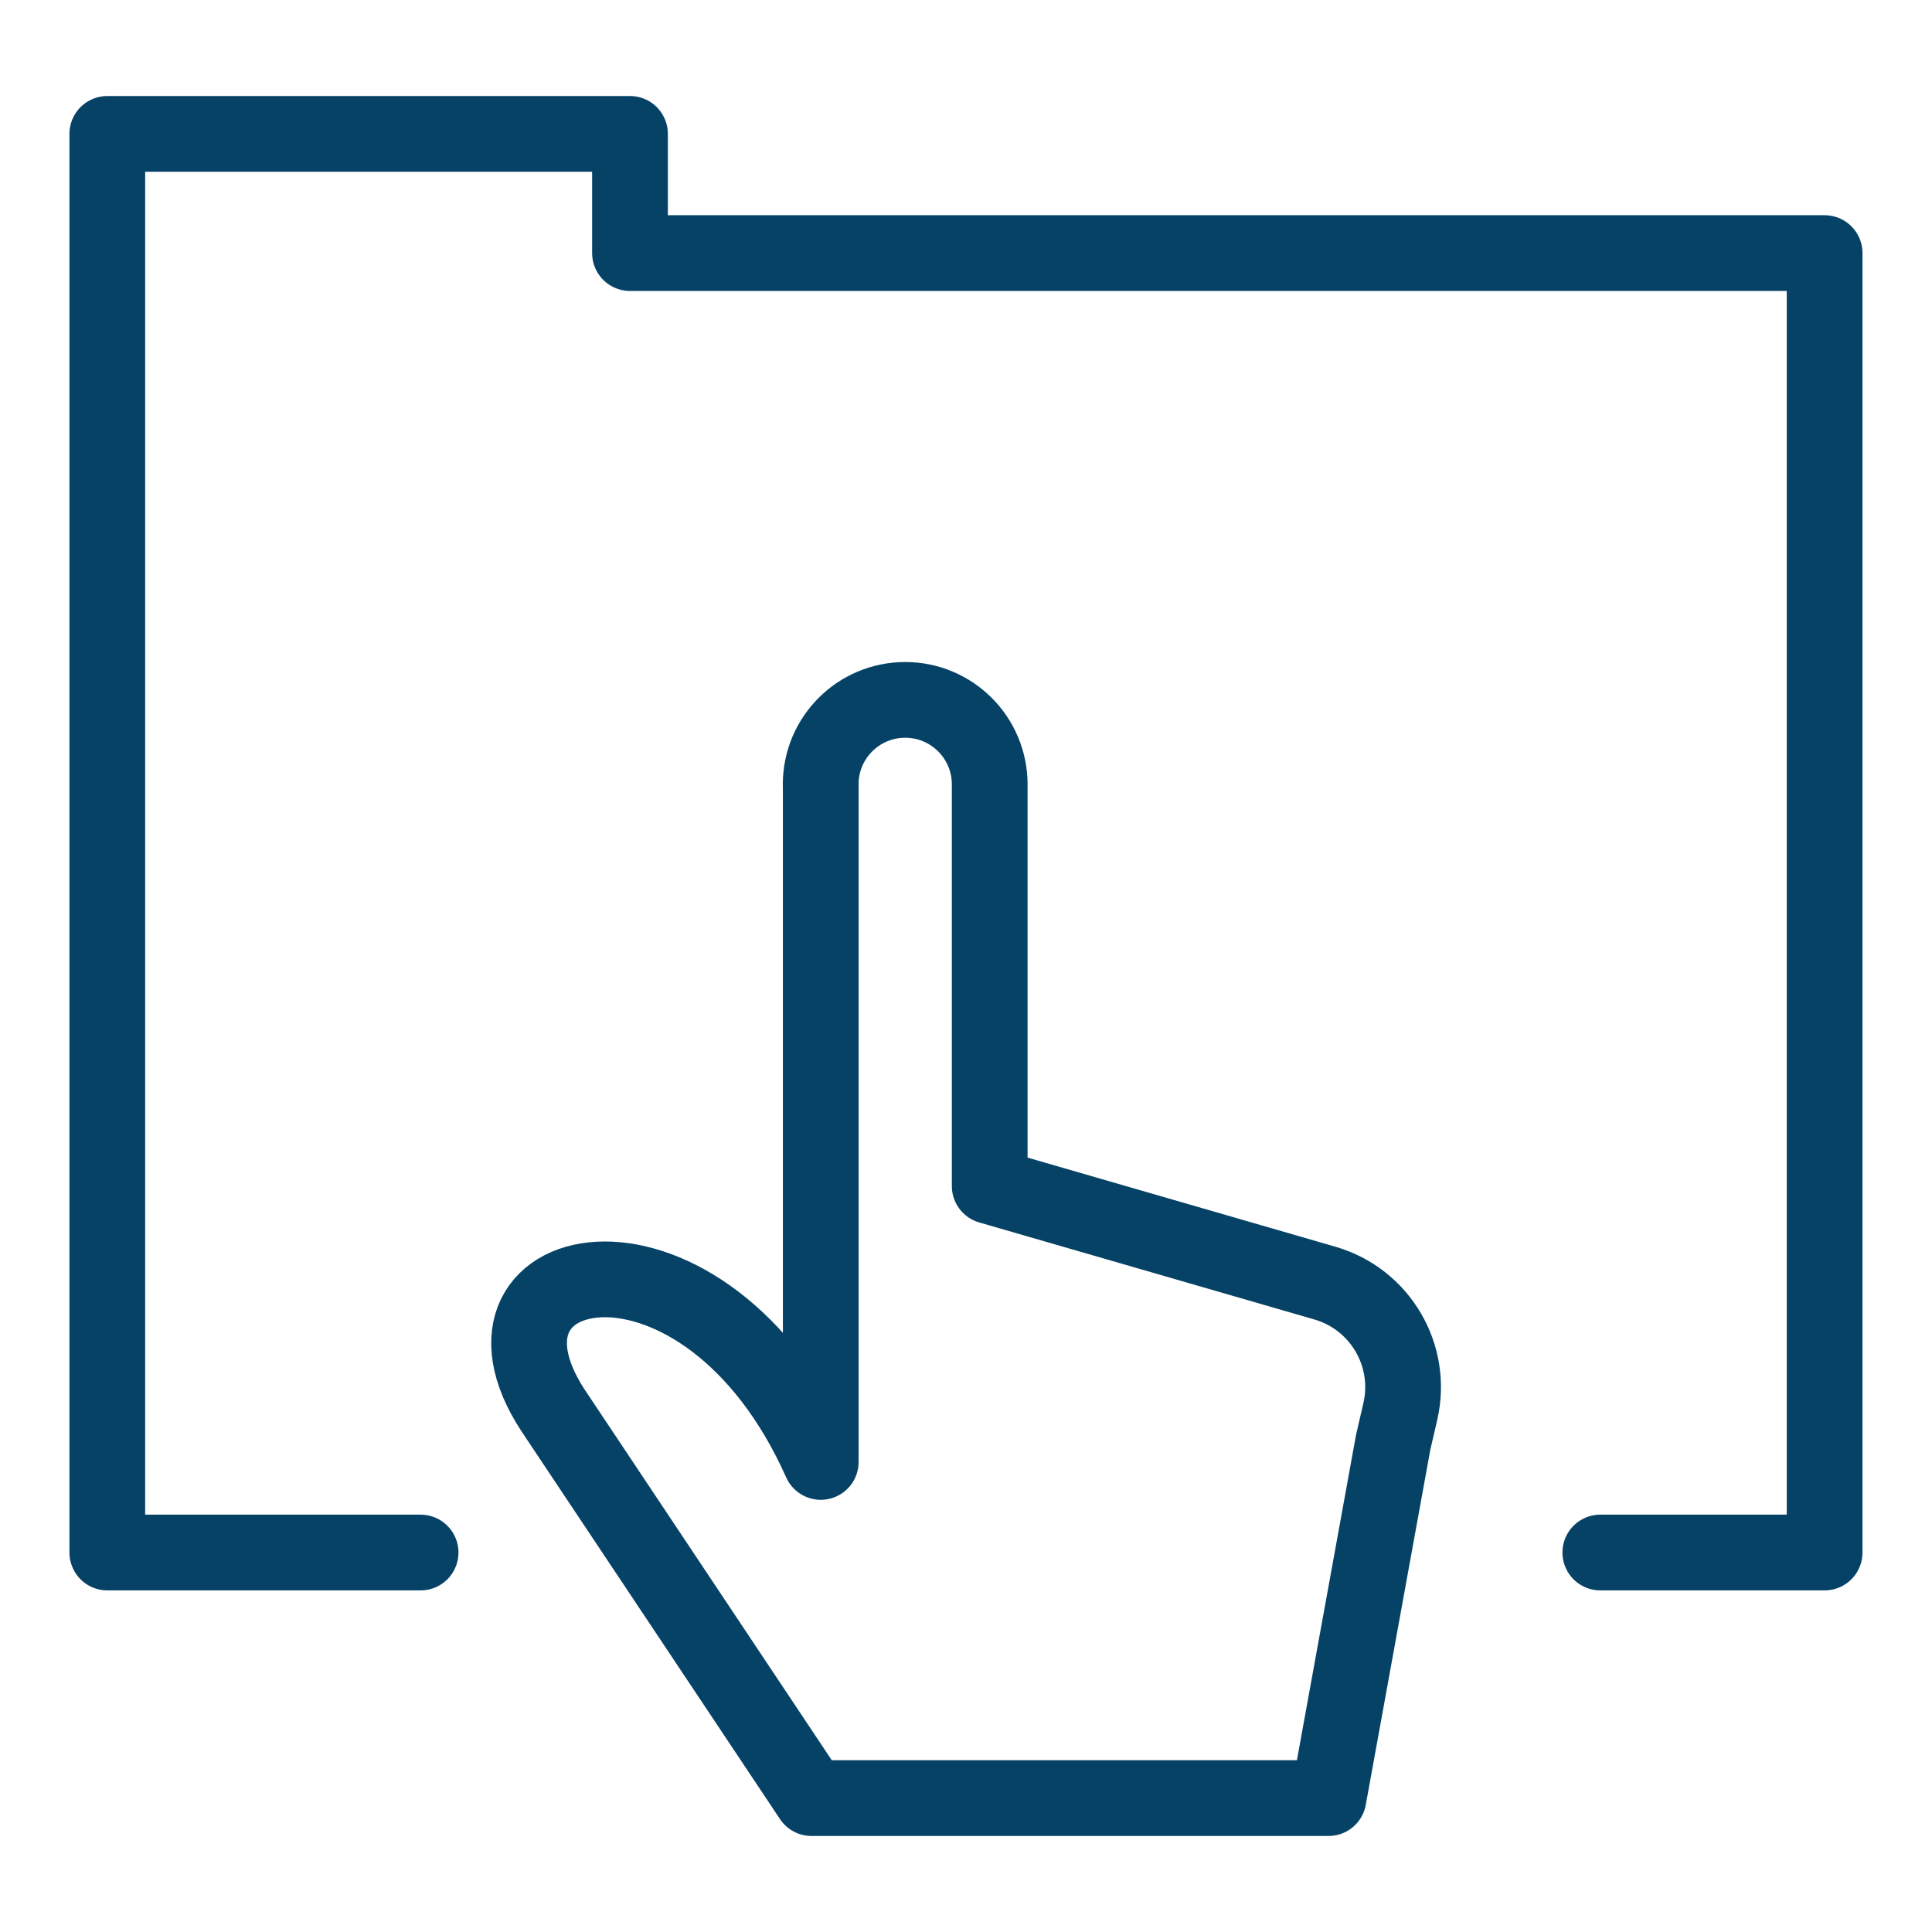
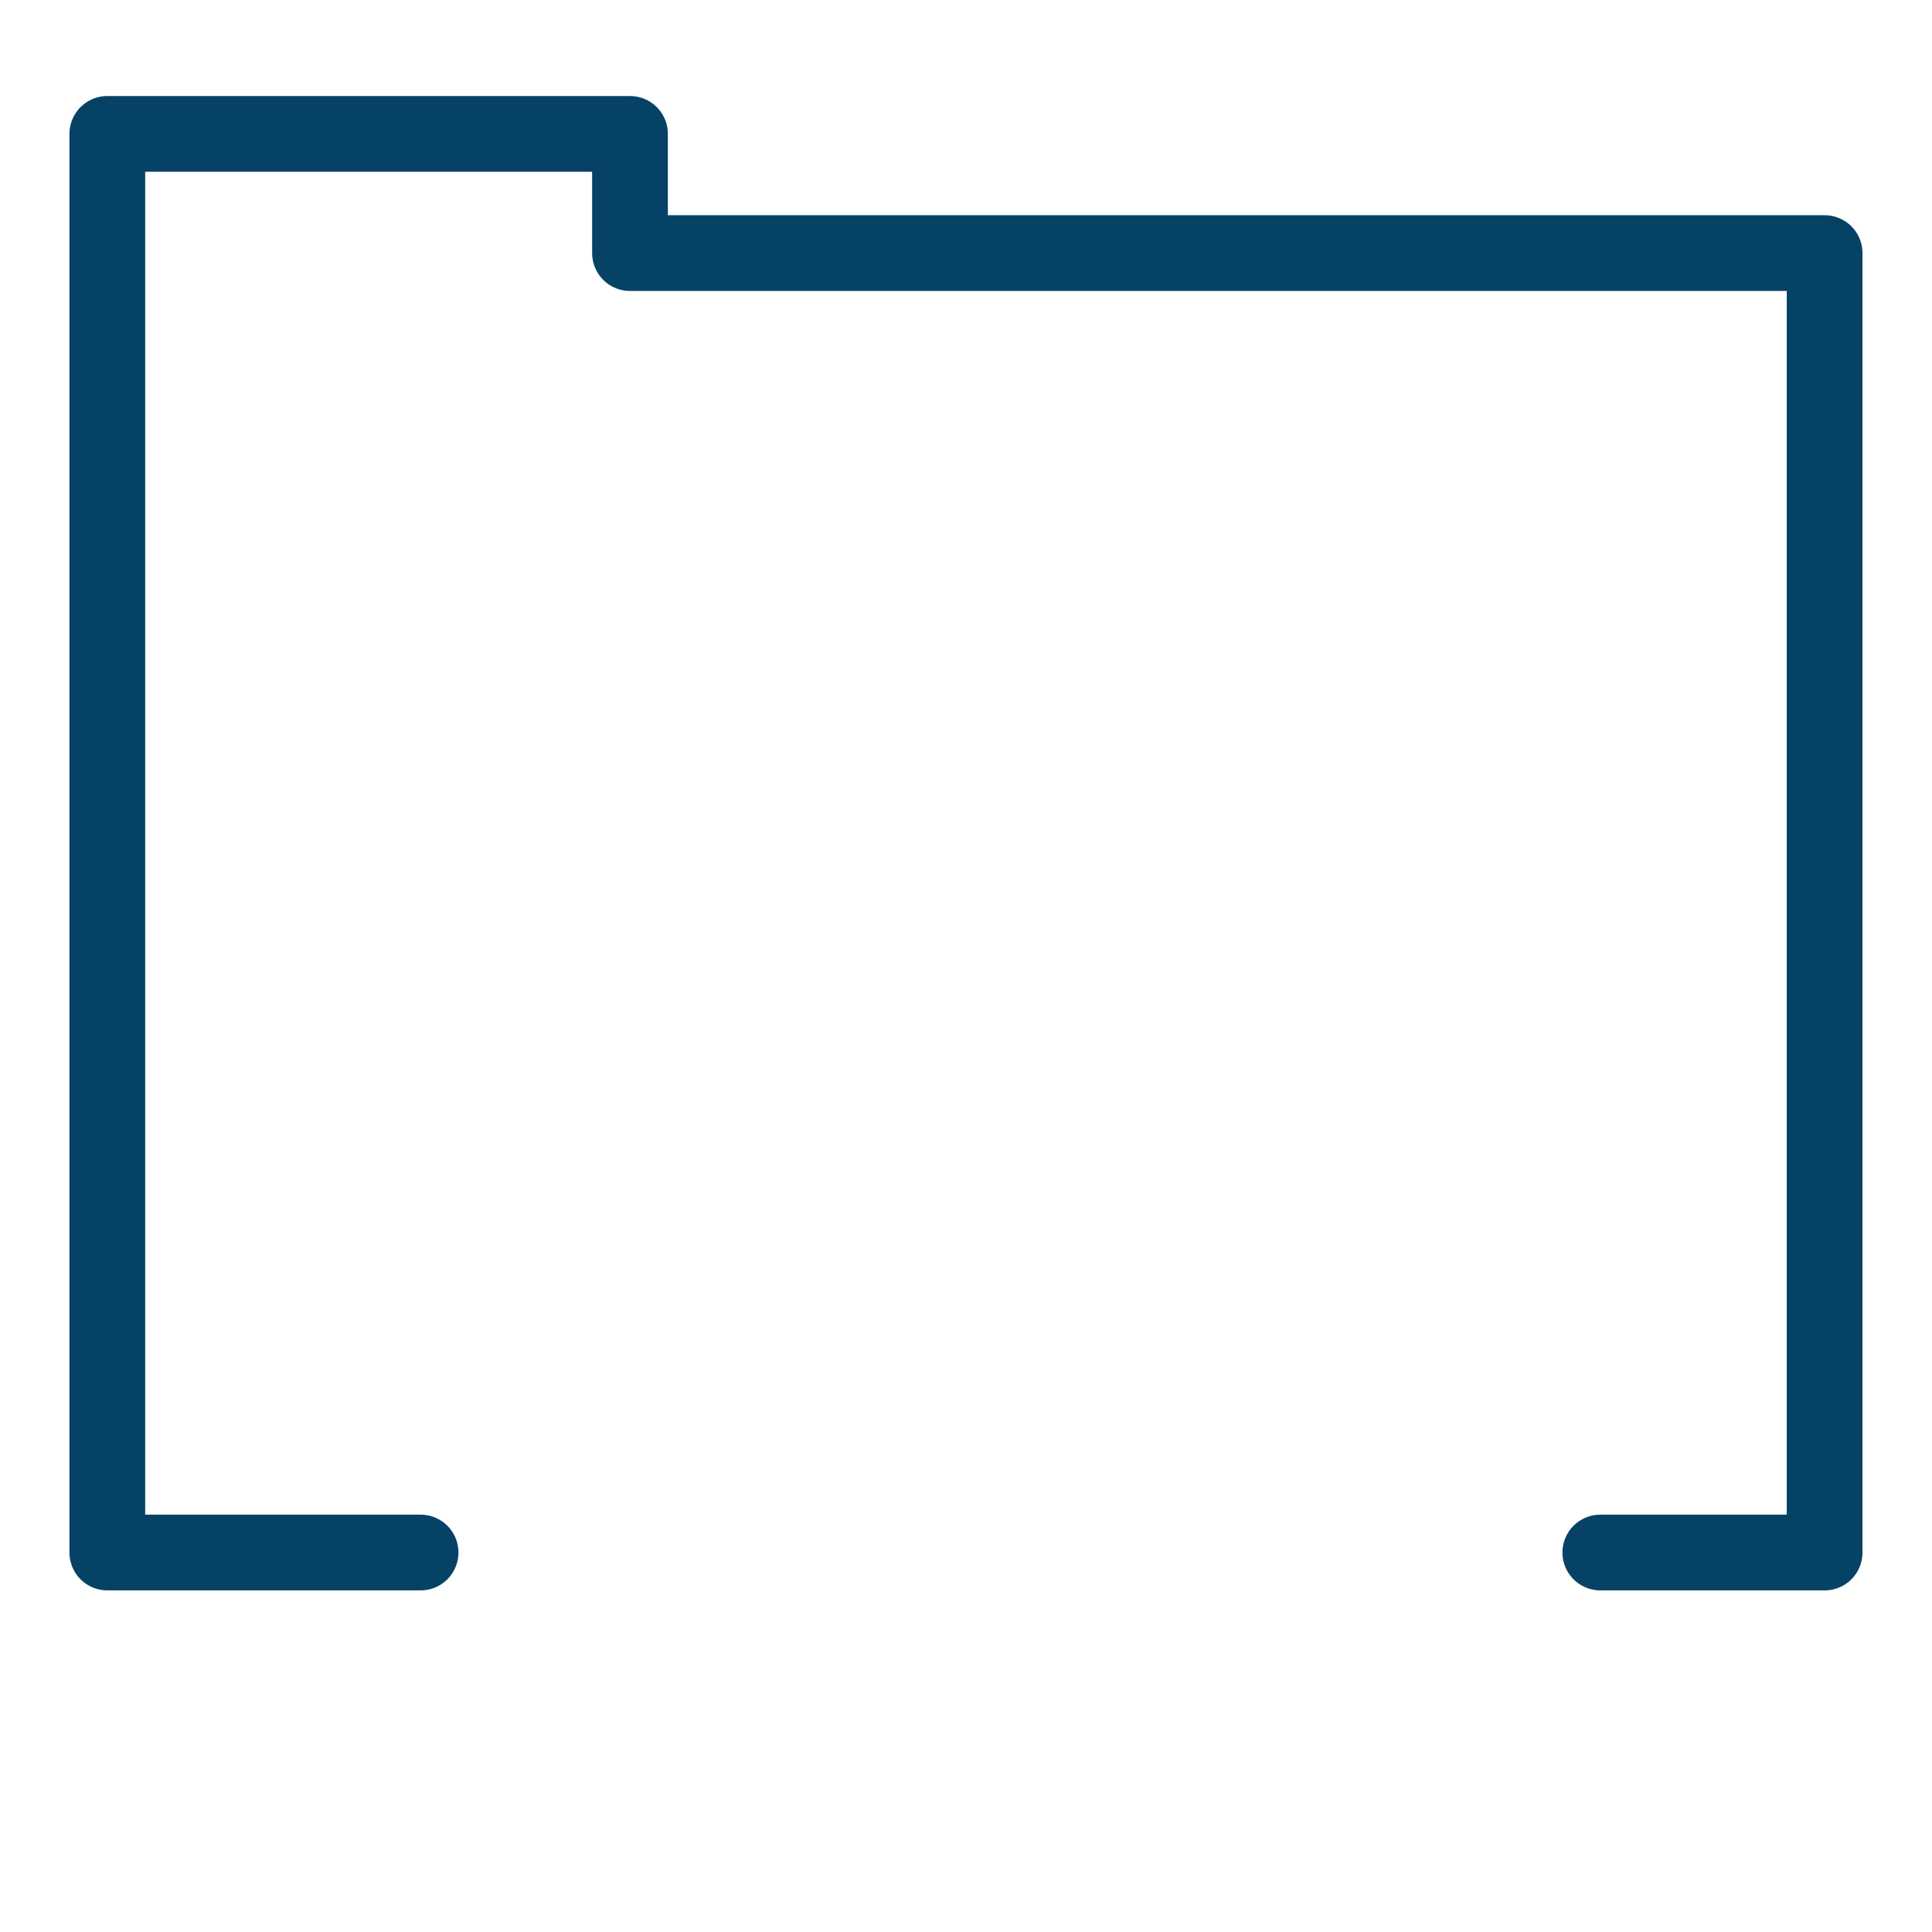
<svg xmlns="http://www.w3.org/2000/svg" version="1.1" x="0px" y="0px" viewBox="0 0 25.512 25.512" style="enable-background:new 0 0 25.512 25.512;" xml:space="preserve">
  <style type="text/css">
	.st0{fill:none;stroke:#7A99AC;stroke-linecap:round;stroke-linejoin:round;stroke-miterlimit:10;}
	.st1{fill:none;stroke:#047DBA;stroke-linecap:round;stroke-linejoin:round;stroke-miterlimit:10;}
	.st2{fill:#FFFFFF;}
	.st3{fill:none;stroke:#064265;stroke-linecap:round;stroke-linejoin:round;stroke-miterlimit:10;}
	.st4{fill:none;stroke:#064265;stroke-linejoin:round;stroke-miterlimit:10;}
	.st5{fill:#064265;}
	.st6{fill:none;stroke:#064265;stroke-width:1.001;stroke-linecap:round;stroke-linejoin:round;stroke-miterlimit:10;}
	.st7{fill:#004062;}
	.st8{fill:none;stroke:#064265;stroke-width:1.001;stroke-linejoin:round;stroke-miterlimit:10;}
	
		.st9{fill-rule:evenodd;clip-rule:evenodd;fill:none;stroke:#064265;stroke-linecap:round;stroke-linejoin:round;stroke-miterlimit:10;}
	.st10{fill:#FFFFFF;stroke:#047DBA;stroke-linecap:round;stroke-linejoin:round;stroke-miterlimit:10;}
	.st11{fill:#FFFFFF;stroke:#064265;stroke-linecap:round;stroke-linejoin:round;stroke-miterlimit:10;}
	.st12{fill:none;stroke:#004062;stroke-linecap:round;stroke-linejoin:round;stroke-miterlimit:10;}
	.st13{fill:none;stroke:#004062;stroke-linejoin:round;stroke-miterlimit:10;}
	.st14{display:none;}
	.st15{display:inline;fill:none;stroke:#FFFFFF;stroke-linecap:round;stroke-linejoin:round;stroke-miterlimit:10;}
	.st16{display:inline;fill:#FFFFFF;}
	.st17{fill:none;stroke:#064265;stroke-width:1.066;stroke-linecap:round;stroke-linejoin:round;stroke-miterlimit:10;}
</style>
  <g id="Layer_2">
</g>
  <g id="Layer_1">
    <g>
-       <path class="st4" d="M10.837,10.358c0-0.616,0.499-1.116,1.116-1.116c0.617,0,1.116,0.5,1.116,1.116v5.304l4.425,1.281    c0.73,0.211,1.168,0.955,0.997,1.696l-0.095,0.411l-0.853,4.694h-6.827l-3.414-5.121c-1.355-2.071,1.996-2.767,3.536,0.682V10.358    z" />
      <g>
        <polyline class="st3" points="21.132,20.501 24.094,20.501 24.094,3.342 8.319,3.342 8.319,1.768 1.417,1.768 1.417,20.501      5.554,20.501    " />
      </g>
    </g>
  </g>
  <g id="Layer_3" class="st14">
</g>
  <g id="Outline_Icons">
</g>
</svg>